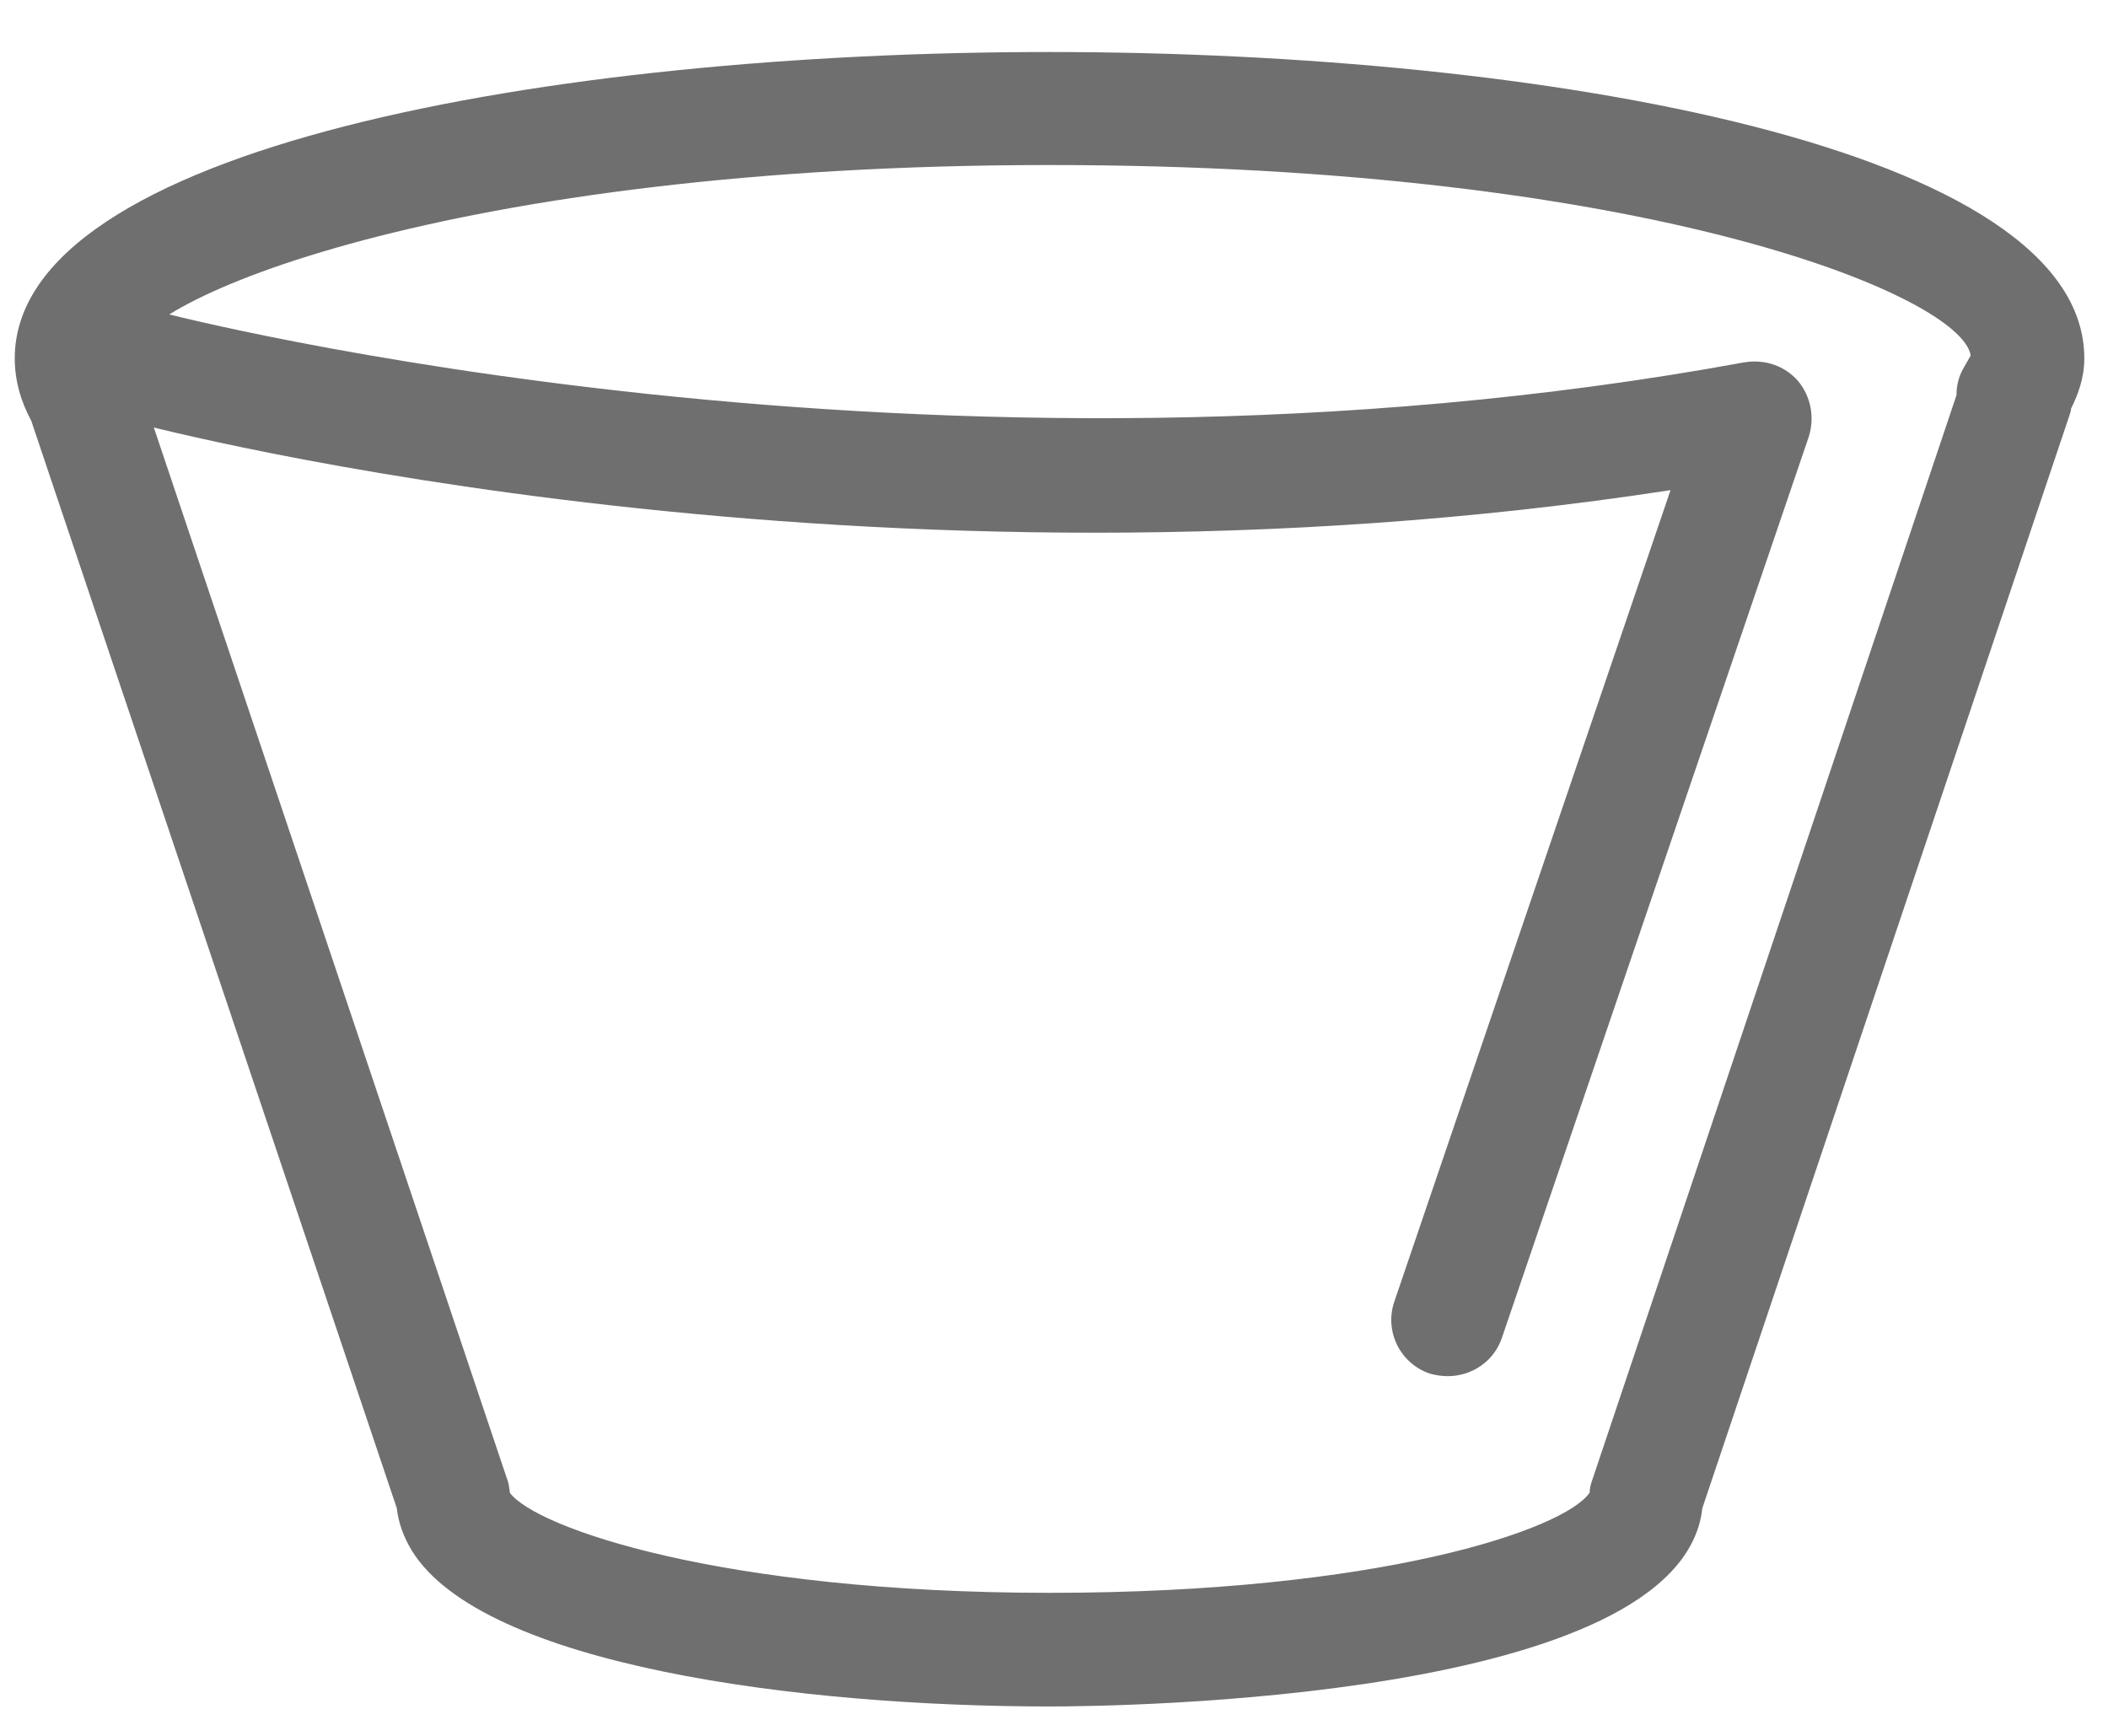
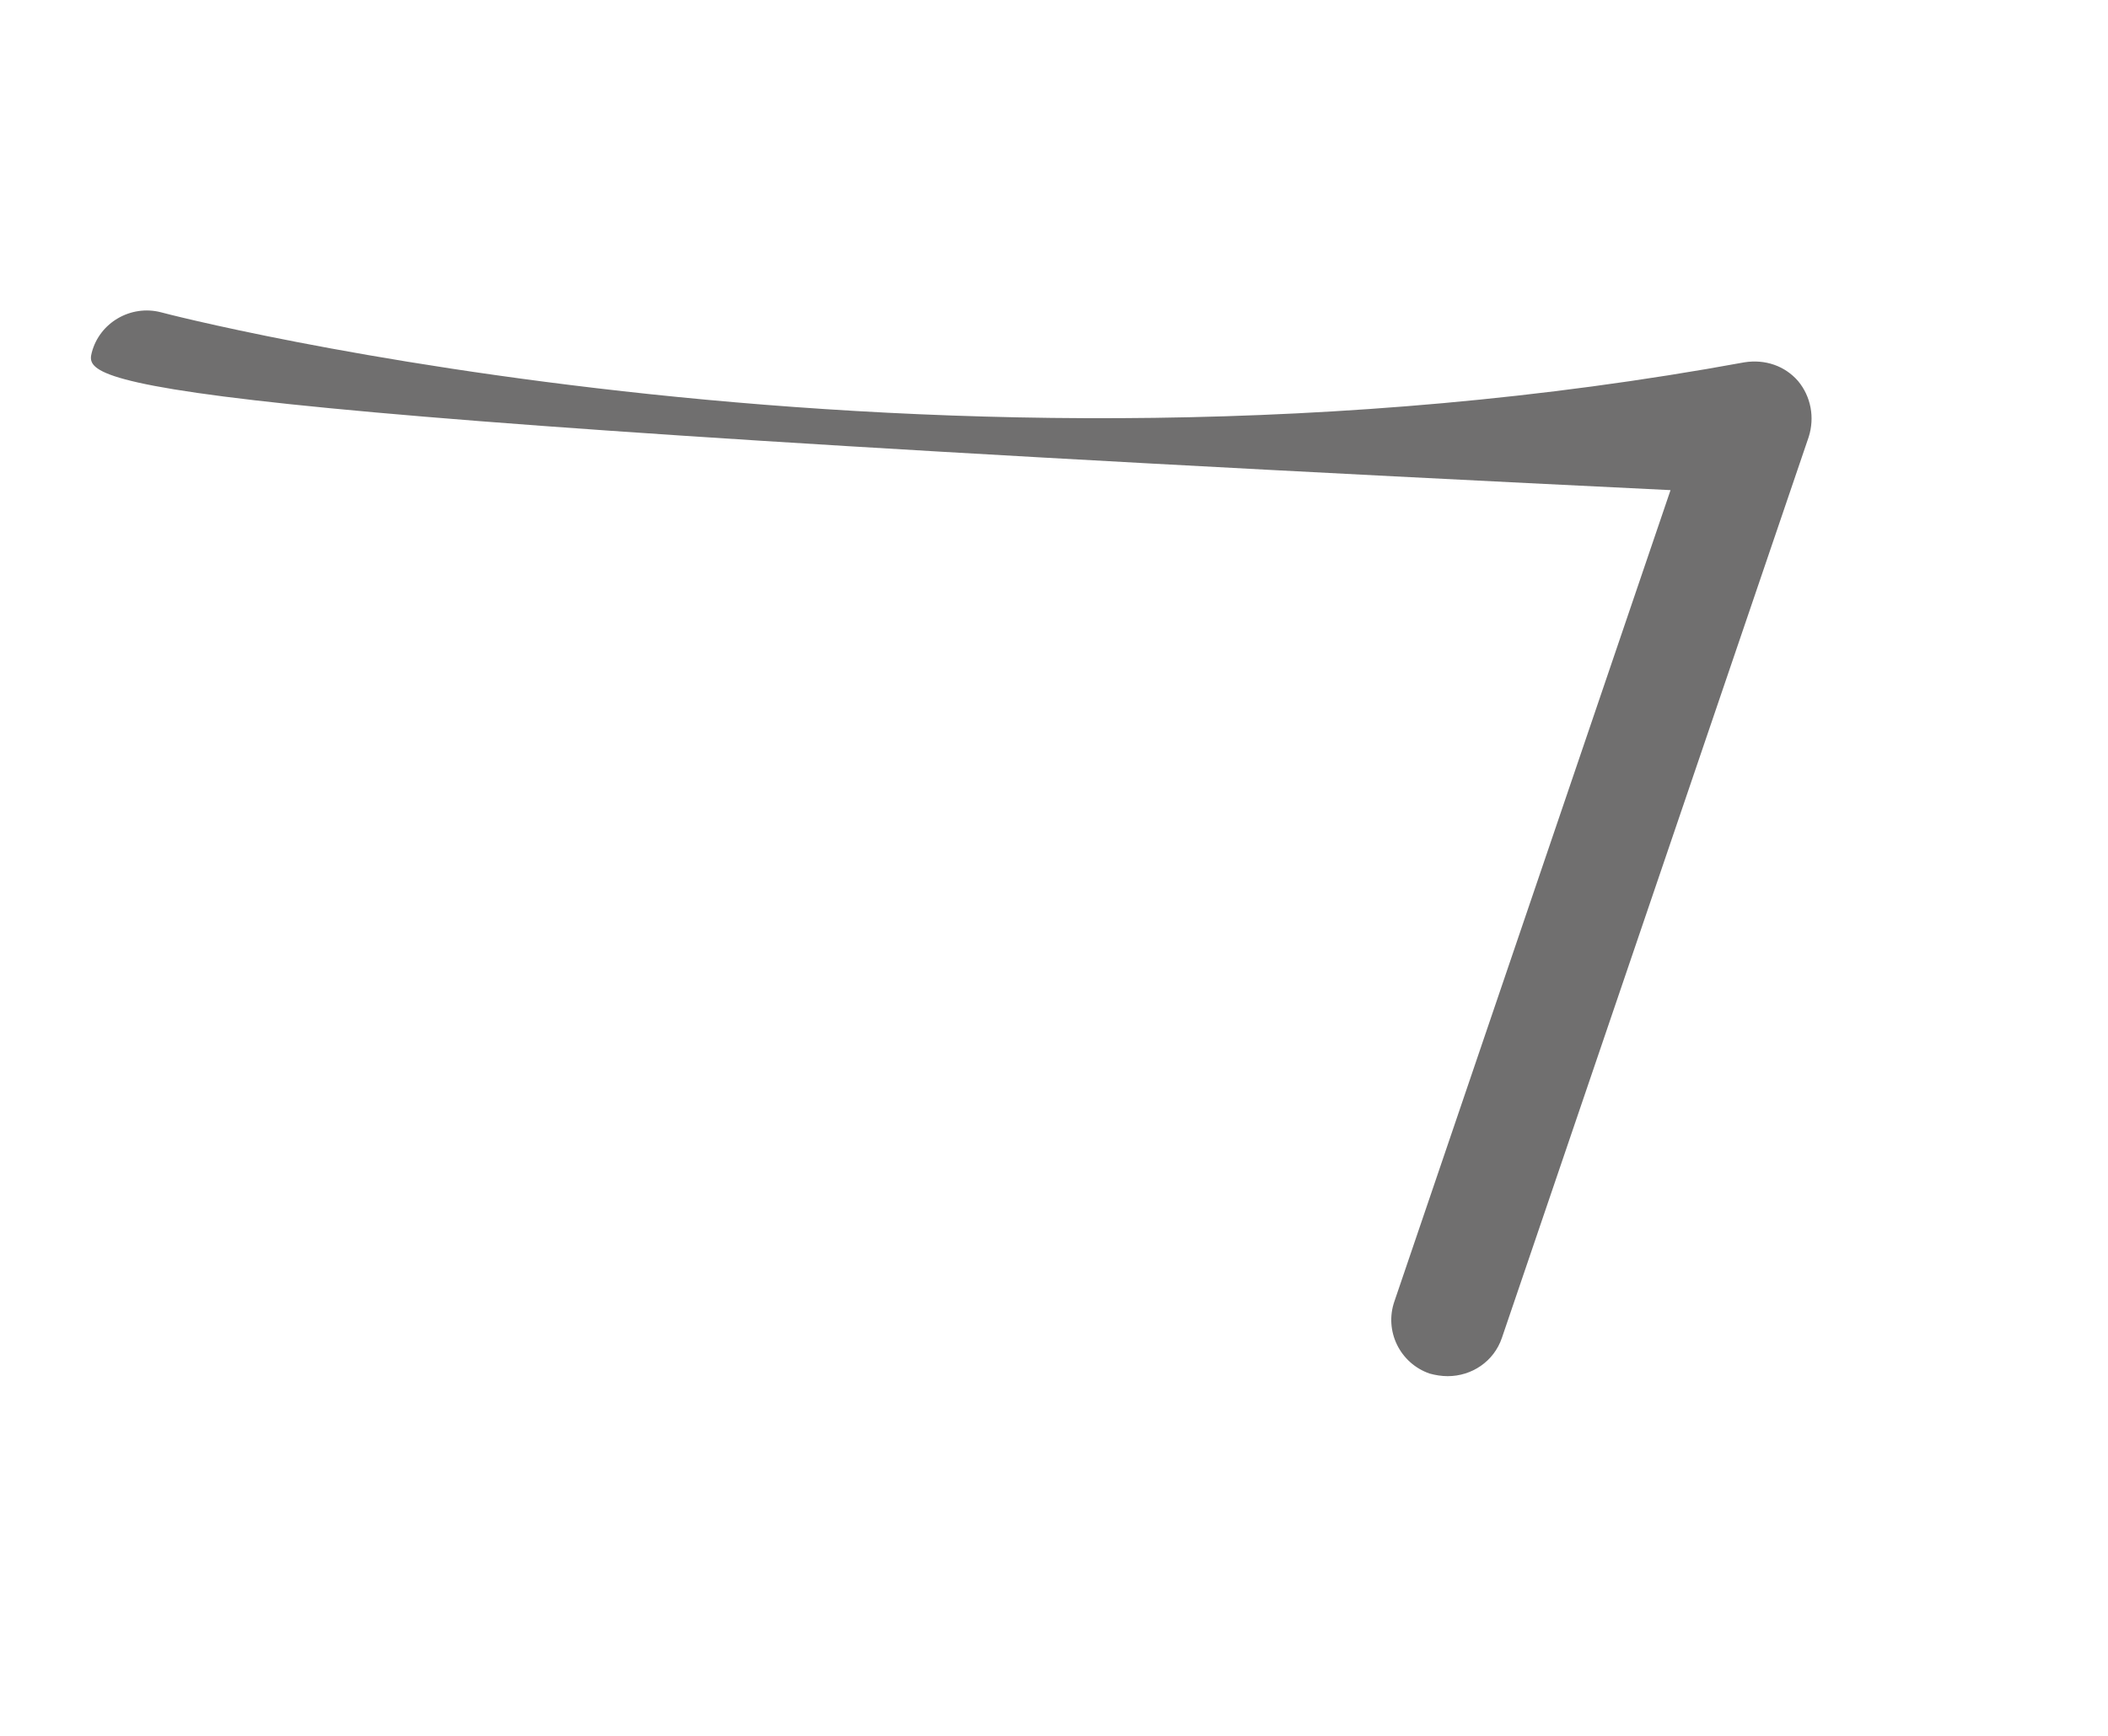
<svg xmlns="http://www.w3.org/2000/svg" width="34" height="28" viewBox="0 0 34 28" fill="none">
-   <path d="M16.931 27.526C12.9 27.526 7.79 26.865 6.645 25.016C6.509 24.792 6.426 24.563 6.4 24.328L0.504 6.787C0.332 6.469 0.238 6.13 0.238 5.781C0.238 2.38 8.895 0.839 16.921 0.839C24.952 0.839 33.618 2.391 33.618 5.781C33.618 6.099 33.514 6.37 33.405 6.589C33.405 6.625 33.389 6.662 33.379 6.698L27.457 24.328C27.119 27.432 17.988 27.526 16.921 27.526H16.931ZM8.223 24.078C8.634 24.641 11.624 25.693 16.931 25.693C22.238 25.693 25.228 24.677 25.639 24.078C25.639 24.005 25.66 23.932 25.686 23.86L31.556 6.375C31.556 6.219 31.593 6.063 31.676 5.927C31.702 5.88 31.754 5.792 31.785 5.734C31.639 4.781 26.592 2.662 16.931 2.662C7.27 2.662 2.082 4.844 2.082 5.771C2.082 5.828 2.108 5.88 2.134 5.927C2.171 5.984 2.202 6.047 2.217 6.109L8.176 23.849C8.207 23.922 8.212 23.995 8.223 24.068V24.078Z" fill="#706F6F" />
-   <path d="M23.35 22.198C23.251 22.198 23.152 22.182 23.058 22.156C22.579 21.99 22.324 21.469 22.491 20.99L26.944 7.906C14.001 9.896 2.631 6.943 2.131 6.807C1.642 6.677 1.35 6.177 1.48 5.688C1.605 5.203 2.11 4.912 2.595 5.037C2.715 5.073 15.001 8.255 28.137 5.844C28.47 5.792 28.788 5.901 29.001 6.146C29.209 6.396 29.272 6.734 29.173 7.047L24.225 21.578C24.095 21.964 23.735 22.198 23.35 22.198Z" fill="#706F6F" />
+   <path d="M23.35 22.198C23.251 22.198 23.152 22.182 23.058 22.156C22.579 21.99 22.324 21.469 22.491 20.99L26.944 7.906C1.642 6.677 1.35 6.177 1.48 5.688C1.605 5.203 2.11 4.912 2.595 5.037C2.715 5.073 15.001 8.255 28.137 5.844C28.47 5.792 28.788 5.901 29.001 6.146C29.209 6.396 29.272 6.734 29.173 7.047L24.225 21.578C24.095 21.964 23.735 22.198 23.35 22.198Z" fill="#706F6F" />
</svg>